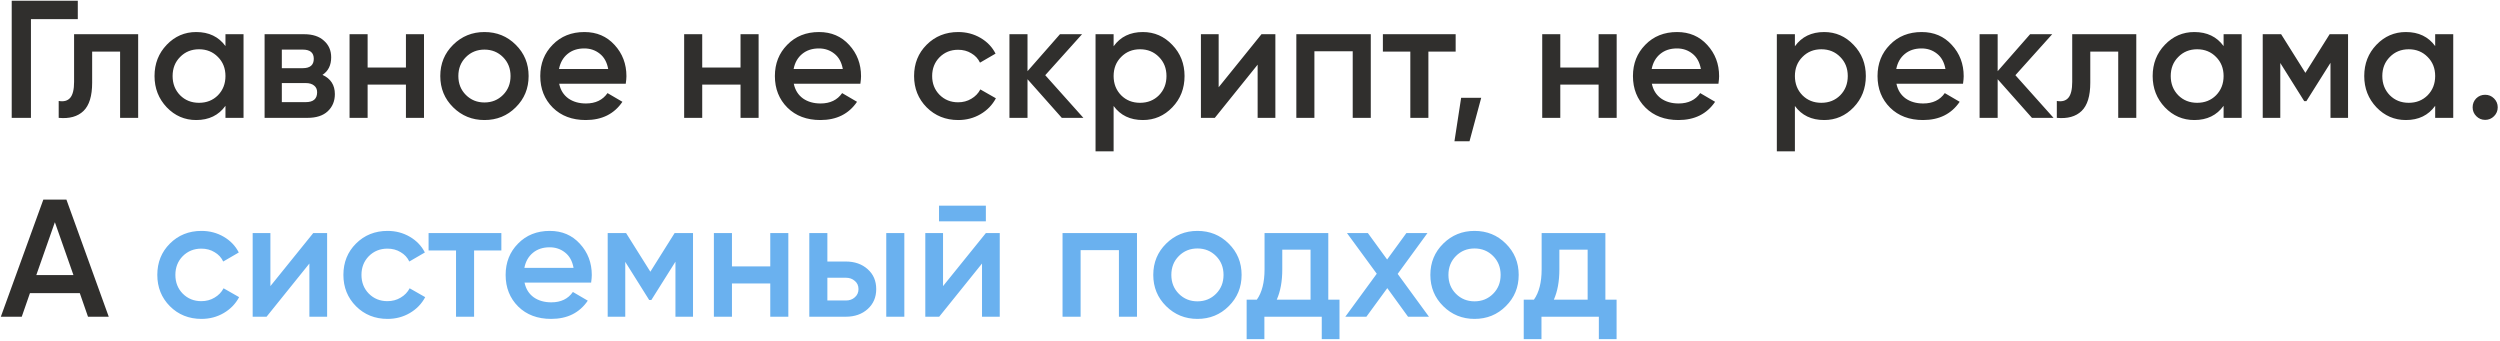
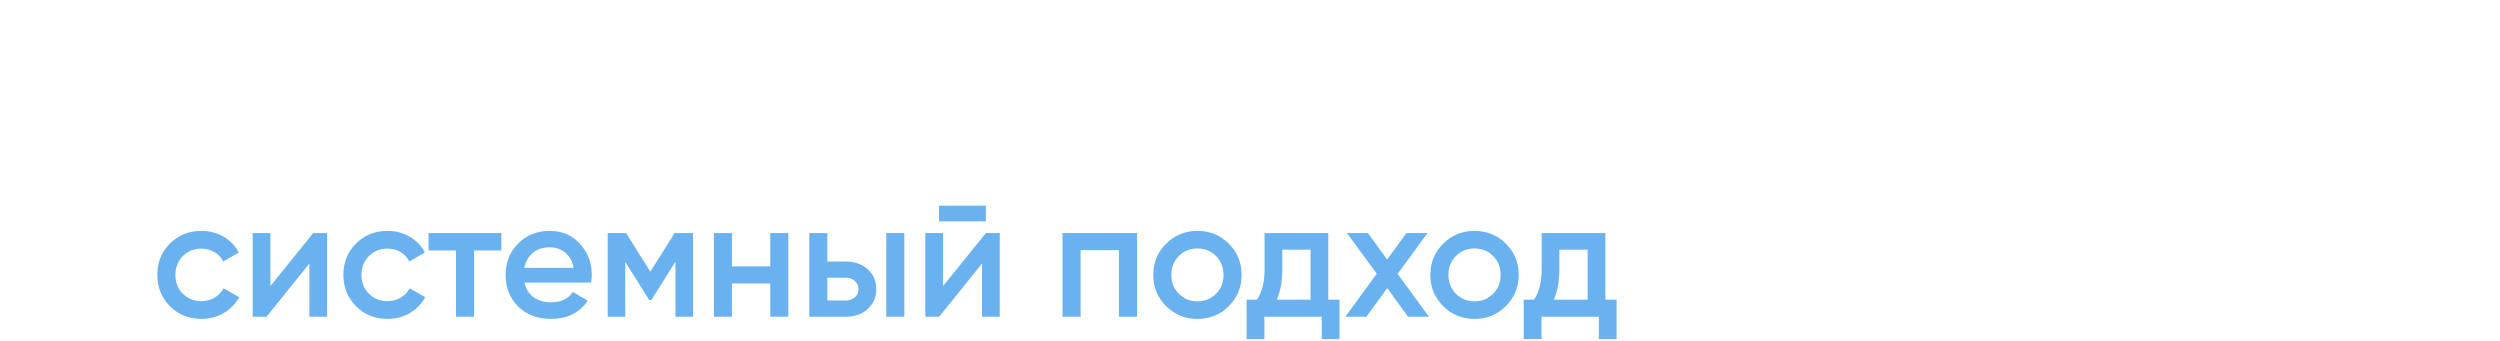
<svg xmlns="http://www.w3.org/2000/svg" width="616" height="84" viewBox="0 0 616 84" fill="none">
-   <path d="M19.169 0.185V4.72H7.626V29.041H2.886V0.185H19.169ZM34.043 8.43V29.041H29.591V12.717H22.706V20.384C22.706 23.655 21.992 25.977 20.563 27.351C19.134 28.725 17.1 29.288 14.462 29.041V24.878C15.726 25.097 16.674 24.836 17.306 24.094C17.938 23.352 18.254 22.047 18.254 20.178V8.43H34.043ZM55.555 8.43H60.007V29.041H55.555V26.073C53.879 28.409 51.474 29.577 48.341 29.577C45.51 29.577 43.092 28.533 41.086 26.444C39.08 24.328 38.076 21.758 38.076 18.735C38.076 15.685 39.08 13.115 41.086 11.027C43.092 8.938 45.51 7.894 48.341 7.894C51.474 7.894 53.879 9.048 55.555 11.356V8.43ZM44.383 23.476C45.62 24.713 47.173 25.331 49.042 25.331C50.91 25.331 52.463 24.713 53.7 23.476C54.937 22.212 55.555 20.632 55.555 18.735C55.555 16.839 54.937 15.273 53.7 14.036C52.463 12.772 50.91 12.14 49.042 12.14C47.173 12.14 45.62 12.772 44.383 14.036C43.147 15.273 42.529 16.839 42.529 18.735C42.529 20.632 43.147 22.212 44.383 23.476ZM79.459 18.447C81.493 19.381 82.51 20.961 82.51 23.187C82.51 24.919 81.919 26.334 80.737 27.433C79.583 28.505 77.92 29.041 75.749 29.041H65.196V8.43H74.925C77.041 8.43 78.676 8.965 79.83 10.037C81.012 11.082 81.603 12.442 81.603 14.118C81.603 16.07 80.888 17.512 79.459 18.447ZM74.595 12.222H69.442V16.798H74.595C76.409 16.798 77.316 16.028 77.316 14.489C77.316 12.978 76.409 12.222 74.595 12.222ZM75.337 25.166C77.206 25.166 78.14 24.355 78.14 22.734C78.14 22.019 77.893 21.47 77.398 21.085C76.903 20.673 76.216 20.467 75.337 20.467H69.442V25.166H75.337ZM100.022 8.43H104.474V29.041H100.022V20.838H90.582V29.041H86.13V8.43H90.582V16.633H100.022V8.43ZM119.368 29.577C116.345 29.577 113.776 28.533 111.66 26.444C109.543 24.355 108.485 21.786 108.485 18.735C108.485 15.685 109.543 13.115 111.66 11.027C113.776 8.938 116.345 7.894 119.368 7.894C122.419 7.894 124.988 8.938 127.077 11.027C129.193 13.115 130.251 15.685 130.251 18.735C130.251 21.786 129.193 24.355 127.077 26.444C124.988 28.533 122.419 29.577 119.368 29.577ZM114.792 23.393C116.029 24.63 117.554 25.248 119.368 25.248C121.182 25.248 122.707 24.63 123.944 23.393C125.181 22.157 125.799 20.604 125.799 18.735C125.799 16.866 125.181 15.314 123.944 14.077C122.707 12.84 121.182 12.222 119.368 12.222C117.554 12.222 116.029 12.84 114.792 14.077C113.556 15.314 112.937 16.866 112.937 18.735C112.937 20.604 113.556 22.157 114.792 23.393ZM137.781 20.632C138.11 22.198 138.866 23.407 140.048 24.259C141.23 25.084 142.672 25.496 144.376 25.496C146.74 25.496 148.512 24.644 149.694 22.94L153.363 25.084C151.329 28.079 148.32 29.577 144.335 29.577C140.982 29.577 138.275 28.56 136.214 26.526C134.153 24.465 133.122 21.868 133.122 18.735C133.122 15.657 134.139 13.088 136.173 11.027C138.207 8.938 140.817 7.894 144.005 7.894C147.028 7.894 149.502 8.952 151.425 11.068C153.377 13.184 154.352 15.754 154.352 18.776C154.352 19.244 154.297 19.862 154.187 20.632H137.781ZM137.739 17.004H149.859C149.557 15.328 148.856 14.063 147.757 13.211C146.685 12.36 145.421 11.934 143.964 11.934C142.315 11.934 140.941 12.387 139.842 13.294C138.742 14.201 138.042 15.438 137.739 17.004ZM182.467 8.43H186.92V29.041H182.467V20.838H173.027V29.041H168.575V8.43H173.027V16.633H182.467V8.43ZM195.589 20.632C195.919 22.198 196.675 23.407 197.856 24.259C199.038 25.084 200.481 25.496 202.185 25.496C204.548 25.496 206.321 24.644 207.503 22.94L211.171 25.084C209.138 28.079 206.129 29.577 202.144 29.577C198.791 29.577 196.084 28.56 194.023 26.526C191.962 24.465 190.931 21.868 190.931 18.735C190.931 15.657 191.948 13.088 193.982 11.027C196.015 8.938 198.626 7.894 201.814 7.894C204.837 7.894 207.31 8.952 209.234 11.068C211.185 13.184 212.161 15.754 212.161 18.776C212.161 19.244 212.106 19.862 211.996 20.632H195.589ZM195.548 17.004H207.668C207.365 15.328 206.664 14.063 205.565 13.211C204.493 12.36 203.229 11.934 201.773 11.934C200.124 11.934 198.75 12.387 197.65 13.294C196.551 14.201 195.85 15.438 195.548 17.004ZM236.113 29.577C233.007 29.577 230.41 28.533 228.321 26.444C226.26 24.355 225.23 21.786 225.23 18.735C225.23 15.657 226.26 13.088 228.321 11.027C230.41 8.938 233.007 7.894 236.113 7.894C238.119 7.894 239.946 8.375 241.595 9.336C243.244 10.298 244.481 11.59 245.305 13.211L241.472 15.438C241.004 14.448 240.29 13.679 239.328 13.129C238.394 12.552 237.308 12.263 236.071 12.263C234.258 12.263 232.732 12.882 231.496 14.118C230.286 15.355 229.682 16.894 229.682 18.735C229.682 20.577 230.286 22.116 231.496 23.352C232.732 24.589 234.258 25.207 236.071 25.207C237.281 25.207 238.366 24.919 239.328 24.342C240.317 23.765 241.059 22.995 241.554 22.033L245.388 24.218C244.508 25.867 243.244 27.172 241.595 28.134C239.946 29.096 238.119 29.577 236.113 29.577ZM266.947 29.041H261.629L253.179 19.518V29.041H248.726V8.43H253.179V17.54L261.176 8.43H266.617L257.548 18.529L266.947 29.041ZM281.608 7.894C284.438 7.894 286.857 8.952 288.863 11.068C290.869 13.156 291.872 15.712 291.872 18.735C291.872 21.786 290.869 24.355 288.863 26.444C286.857 28.533 284.438 29.577 281.608 29.577C278.475 29.577 276.07 28.423 274.394 26.114V37.286H269.942V8.43H274.394V11.398C276.07 9.062 278.475 7.894 281.608 7.894ZM276.249 23.476C277.485 24.713 279.038 25.331 280.907 25.331C282.776 25.331 284.328 24.713 285.565 23.476C286.802 22.212 287.42 20.632 287.42 18.735C287.42 16.839 286.802 15.273 285.565 14.036C284.328 12.772 282.776 12.14 280.907 12.14C279.038 12.14 277.485 12.772 276.249 14.036C275.012 15.273 274.394 16.839 274.394 18.735C274.394 20.632 275.012 22.212 276.249 23.476ZM310.83 8.43H314.251V29.041H309.882V15.932L299.329 29.041H295.907V8.43H300.277V21.497L310.83 8.43ZM337.761 8.43V29.041H333.309V12.634H323.869V29.041H319.417V8.43H337.761ZM358.674 8.43V12.717H351.955V29.041H347.503V12.717H340.742V8.43H358.674ZM364.972 24.094L362.086 34.812H358.376L360.025 24.094H364.972ZM393.896 8.43H398.348V29.041H393.896V20.838H384.456V29.041H380.004V8.43H384.456V16.633H393.896V8.43ZM407.017 20.632C407.347 22.198 408.103 23.407 409.285 24.259C410.466 25.084 411.909 25.496 413.613 25.496C415.976 25.496 417.749 24.644 418.931 22.94L422.6 25.084C420.566 28.079 417.557 29.577 413.572 29.577C410.219 29.577 407.512 28.56 405.451 26.526C403.39 24.465 402.359 21.868 402.359 18.735C402.359 15.657 403.376 13.088 405.41 11.027C407.443 8.938 410.054 7.894 413.242 7.894C416.265 7.894 418.738 8.952 420.662 11.068C422.613 13.184 423.589 15.754 423.589 18.776C423.589 19.244 423.534 19.862 423.424 20.632H407.017ZM406.976 17.004H419.096C418.793 15.328 418.093 14.063 416.993 13.211C415.922 12.36 414.657 11.934 413.201 11.934C411.552 11.934 410.178 12.387 409.079 13.294C407.979 14.201 407.278 15.438 406.976 17.004ZM449.478 7.894C452.309 7.894 454.727 8.952 456.733 11.068C458.74 13.156 459.743 15.712 459.743 18.735C459.743 21.786 458.74 24.355 456.733 26.444C454.727 28.533 452.309 29.577 449.478 29.577C446.345 29.577 443.941 28.423 442.264 26.114V37.286H437.812V8.43H442.264V11.398C443.941 9.062 446.345 7.894 449.478 7.894ZM444.119 23.476C445.356 24.713 446.909 25.331 448.777 25.331C450.646 25.331 452.199 24.713 453.436 23.476C454.672 22.212 455.291 20.632 455.291 18.735C455.291 16.839 454.672 15.273 453.436 14.036C452.199 12.772 450.646 12.14 448.777 12.14C446.909 12.14 445.356 12.772 444.119 14.036C442.883 15.273 442.264 16.839 442.264 18.735C442.264 20.632 442.883 22.212 444.119 23.476ZM467.282 20.632C467.611 22.198 468.367 23.407 469.549 24.259C470.731 25.084 472.173 25.496 473.877 25.496C476.241 25.496 478.013 24.644 479.195 22.94L482.864 25.084C480.83 28.079 477.821 29.577 473.836 29.577C470.483 29.577 467.776 28.56 465.715 26.526C463.654 24.465 462.623 21.868 462.623 18.735C462.623 15.657 463.64 13.088 465.674 11.027C467.708 8.938 470.318 7.894 473.506 7.894C476.529 7.894 479.003 8.952 480.926 11.068C482.878 13.184 483.853 15.754 483.853 18.776C483.853 19.244 483.798 19.862 483.688 20.632H467.282ZM467.24 17.004H479.36C479.058 15.328 478.357 14.063 477.258 13.211C476.186 12.36 474.922 11.934 473.465 11.934C471.816 11.934 470.442 12.387 469.343 13.294C468.243 14.201 467.543 15.438 467.24 17.004ZM505.991 29.041H500.673L492.223 19.518V29.041H487.771V8.43H492.223V17.54L500.22 8.43H505.661L496.592 18.529L505.991 29.041ZM526.382 8.43V29.041H521.93V12.717H515.046V20.384C515.046 23.655 514.331 25.977 512.902 27.351C511.473 28.725 509.439 29.288 506.801 29.041V24.878C508.065 25.097 509.013 24.836 509.645 24.094C510.278 23.352 510.594 22.047 510.594 20.178V8.43H526.382ZM547.894 8.43H552.346V29.041H547.894V26.073C546.218 28.409 543.813 29.577 540.68 29.577C537.85 29.577 535.431 28.533 533.425 26.444C531.419 24.328 530.416 21.758 530.416 18.735C530.416 15.685 531.419 13.115 533.425 11.027C535.431 8.938 537.85 7.894 540.68 7.894C543.813 7.894 546.218 9.048 547.894 11.356V8.43ZM536.723 23.476C537.959 24.713 539.512 25.331 541.381 25.331C543.25 25.331 544.802 24.713 546.039 23.476C547.276 22.212 547.894 20.632 547.894 18.735C547.894 16.839 547.276 15.273 546.039 14.036C544.802 12.772 543.25 12.14 541.381 12.14C539.512 12.14 537.959 12.772 536.723 14.036C535.486 15.273 534.868 16.839 534.868 18.735C534.868 20.632 535.486 22.212 536.723 23.476ZM578.559 8.43V29.041H574.231V15.479L568.295 24.919H567.759L561.864 15.52V29.041H557.536V8.43H562.07L568.047 17.952L574.025 8.43H578.559ZM600.027 8.43H604.479V29.041H600.027V26.073C598.35 28.409 595.946 29.577 592.813 29.577C589.982 29.577 587.564 28.533 585.557 26.444C583.551 24.328 582.548 21.758 582.548 18.735C582.548 15.685 583.551 13.115 585.557 11.027C587.564 8.938 589.982 7.894 592.813 7.894C595.946 7.894 598.35 9.048 600.027 11.356V8.43ZM588.855 23.476C590.092 24.713 591.645 25.331 593.513 25.331C595.382 25.331 596.935 24.713 598.172 23.476C599.408 22.212 600.027 20.632 600.027 18.735C600.027 16.839 599.408 15.273 598.172 14.036C596.935 12.772 595.382 12.14 593.513 12.14C591.645 12.14 590.092 12.772 588.855 14.036C587.619 15.273 587 16.839 587 18.735C587 20.632 587.619 22.212 588.855 23.476ZM614.532 28.629C613.928 29.233 613.199 29.536 612.347 29.536C611.495 29.536 610.767 29.233 610.163 28.629C609.558 28.024 609.256 27.296 609.256 26.444C609.256 25.592 609.544 24.864 610.121 24.259C610.726 23.655 611.468 23.352 612.347 23.352C613.199 23.352 613.928 23.655 614.532 24.259C615.137 24.864 615.439 25.592 615.439 26.444C615.439 27.296 615.137 28.024 614.532 28.629ZM21.683 78.041L19.663 72.229H7.379L5.359 78.041H0.206L10.677 49.185H16.366L26.795 78.041H21.683ZM8.945 67.776H18.097L13.521 54.75L8.945 67.776Z" fill="#302F2D" />
  <path d="M49.644 78.577C46.538 78.577 43.941 77.533 41.852 75.444C39.791 73.355 38.761 70.786 38.761 67.735C38.761 64.657 39.791 62.088 41.852 60.027C43.941 57.938 46.538 56.894 49.644 56.894C51.65 56.894 53.477 57.375 55.126 58.337C56.775 59.298 58.012 60.59 58.836 62.211L55.003 64.438C54.535 63.448 53.821 62.679 52.859 62.129C51.925 61.552 50.839 61.263 49.602 61.263C47.789 61.263 46.263 61.882 45.027 63.118C43.817 64.355 43.213 65.894 43.213 67.735C43.213 69.577 43.817 71.116 45.027 72.352C46.263 73.589 47.789 74.207 49.602 74.207C50.812 74.207 51.897 73.919 52.859 73.342C53.848 72.764 54.59 71.995 55.085 71.033L58.919 73.218C58.039 74.867 56.775 76.172 55.126 77.134C53.477 78.096 51.65 78.577 49.644 78.577ZM77.18 57.43H80.602V78.041H76.232V64.932L65.679 78.041H62.258V57.43H66.627V70.497L77.18 57.43ZM95.496 78.577C92.391 78.577 89.793 77.533 87.705 75.444C85.644 73.355 84.613 70.786 84.613 67.735C84.613 64.657 85.644 62.088 87.705 60.027C89.793 57.938 92.391 56.894 95.496 56.894C97.502 56.894 99.33 57.375 100.979 58.337C102.628 59.298 103.864 60.59 104.689 62.211L100.855 64.438C100.388 63.448 99.673 62.679 98.711 62.129C97.777 61.552 96.691 61.263 95.455 61.263C93.641 61.263 92.116 61.882 90.879 63.118C89.67 64.355 89.065 65.894 89.065 67.735C89.065 69.577 89.67 71.116 90.879 72.352C92.116 73.589 93.641 74.207 95.455 74.207C96.664 74.207 97.749 73.919 98.711 73.342C99.701 72.764 100.443 71.995 100.937 71.033L104.771 73.218C103.892 74.867 102.628 76.172 100.979 77.134C99.33 78.096 97.502 78.577 95.496 78.577ZM123.535 57.43V61.717H116.816V78.041H112.364V61.717H105.603V57.43H123.535ZM129.246 69.632C129.576 71.198 130.332 72.407 131.513 73.259C132.695 74.084 134.138 74.496 135.842 74.496C138.205 74.496 139.978 73.644 141.16 71.94L144.828 74.084C142.795 77.079 139.786 78.577 135.801 78.577C132.448 78.577 129.741 77.56 127.68 75.526C125.619 73.465 124.588 70.868 124.588 67.735C124.588 64.657 125.605 62.088 127.639 60.027C129.672 57.938 132.283 56.894 135.471 56.894C138.494 56.894 140.967 57.952 142.891 60.068C144.842 62.184 145.818 64.754 145.818 67.776C145.818 68.244 145.763 68.862 145.653 69.632H129.246ZM129.205 66.004H141.324C141.022 64.328 140.321 63.063 139.222 62.211C138.15 61.359 136.886 60.934 135.43 60.934C133.781 60.934 132.407 61.387 131.307 62.294C130.208 63.201 129.507 64.438 129.205 66.004ZM170.759 57.43V78.041H166.43V64.479L160.494 73.919H159.959L154.064 64.52V78.041H149.735V57.43H154.27L160.247 66.952L166.224 57.43H170.759ZM189.794 57.43H194.246V78.041H189.794V69.838H180.354V78.041H175.902V57.43H180.354V65.633H189.794V57.43ZM208.399 64.438C210.597 64.438 212.397 65.07 213.799 66.334C215.2 67.57 215.901 69.206 215.901 71.239C215.901 73.245 215.2 74.881 213.799 76.145C212.397 77.409 210.597 78.041 208.399 78.041H199.412V57.43H203.864V64.438H208.399ZM218.375 57.43H222.827V78.041H218.375V57.43ZM208.44 74.042C209.319 74.042 210.047 73.781 210.625 73.259C211.229 72.737 211.532 72.064 211.532 71.239C211.532 70.387 211.229 69.714 210.625 69.219C210.047 68.697 209.319 68.436 208.44 68.436H203.864V74.042H208.44ZM231.375 54.544V50.669H242.917V54.544H231.375ZM242.917 57.43H246.338V78.041H241.969V64.932L231.416 78.041H227.994V57.43H232.364V70.497L242.917 57.43ZM280.154 57.43V78.041H275.702V61.634H266.262V78.041H261.81V57.43H280.154ZM295.048 78.577C292.025 78.577 289.456 77.533 287.34 75.444C285.224 73.355 284.166 70.786 284.166 67.735C284.166 64.685 285.224 62.115 287.34 60.027C289.456 57.938 292.025 56.894 295.048 56.894C298.099 56.894 300.668 57.938 302.757 60.027C304.873 62.115 305.931 64.685 305.931 67.735C305.931 70.786 304.873 73.355 302.757 75.444C300.668 77.533 298.099 78.577 295.048 78.577ZM290.473 72.394C291.709 73.63 293.235 74.249 295.048 74.249C296.862 74.249 298.387 73.63 299.624 72.394C300.861 71.157 301.479 69.604 301.479 67.735C301.479 65.867 300.861 64.314 299.624 63.077C298.387 61.84 296.862 61.222 295.048 61.222C293.235 61.222 291.709 61.84 290.473 63.077C289.236 64.314 288.618 65.867 288.618 67.735C288.618 69.604 289.236 71.157 290.473 72.394ZM327.29 73.836H330.052V83.565H325.682V78.041H311.543V83.565H307.173V73.836H309.688C310.952 72.05 311.584 69.563 311.584 66.375V57.43H327.29V73.836ZM314.593 73.836H322.92V61.511H315.953V66.375C315.953 69.316 315.5 71.803 314.593 73.836ZM352.095 78.041H346.942L341.83 70.992L336.677 78.041H331.483L339.233 67.447L331.895 57.43H337.048L341.789 63.943L346.53 57.43H351.724L344.386 67.488L352.095 78.041ZM363.324 78.577C360.301 78.577 357.731 77.533 355.615 75.444C353.499 73.355 352.441 70.786 352.441 67.735C352.441 64.685 353.499 62.115 355.615 60.027C357.731 57.938 360.301 56.894 363.324 56.894C366.374 56.894 368.944 57.938 371.032 60.027C373.148 62.115 374.207 64.685 374.207 67.735C374.207 70.786 373.148 73.355 371.032 75.444C368.944 77.533 366.374 78.577 363.324 78.577ZM358.748 72.394C359.985 73.63 361.51 74.249 363.324 74.249C365.138 74.249 366.663 73.63 367.899 72.394C369.136 71.157 369.754 69.604 369.754 67.735C369.754 65.867 369.136 64.314 367.899 63.077C366.663 61.84 365.138 61.222 363.324 61.222C361.51 61.222 359.985 61.84 358.748 63.077C357.511 64.314 356.893 65.867 356.893 67.735C356.893 69.604 357.511 71.157 358.748 72.394ZM395.565 73.836H398.327V83.565H393.957V78.041H379.818V83.565H375.448V73.836H377.963C379.227 72.05 379.859 69.563 379.859 66.375V57.43H395.565V73.836ZM382.869 73.836H391.196V61.511H384.229V66.375C384.229 69.316 383.775 71.803 382.869 73.836Z" fill="#6AB1EF" />
</svg>